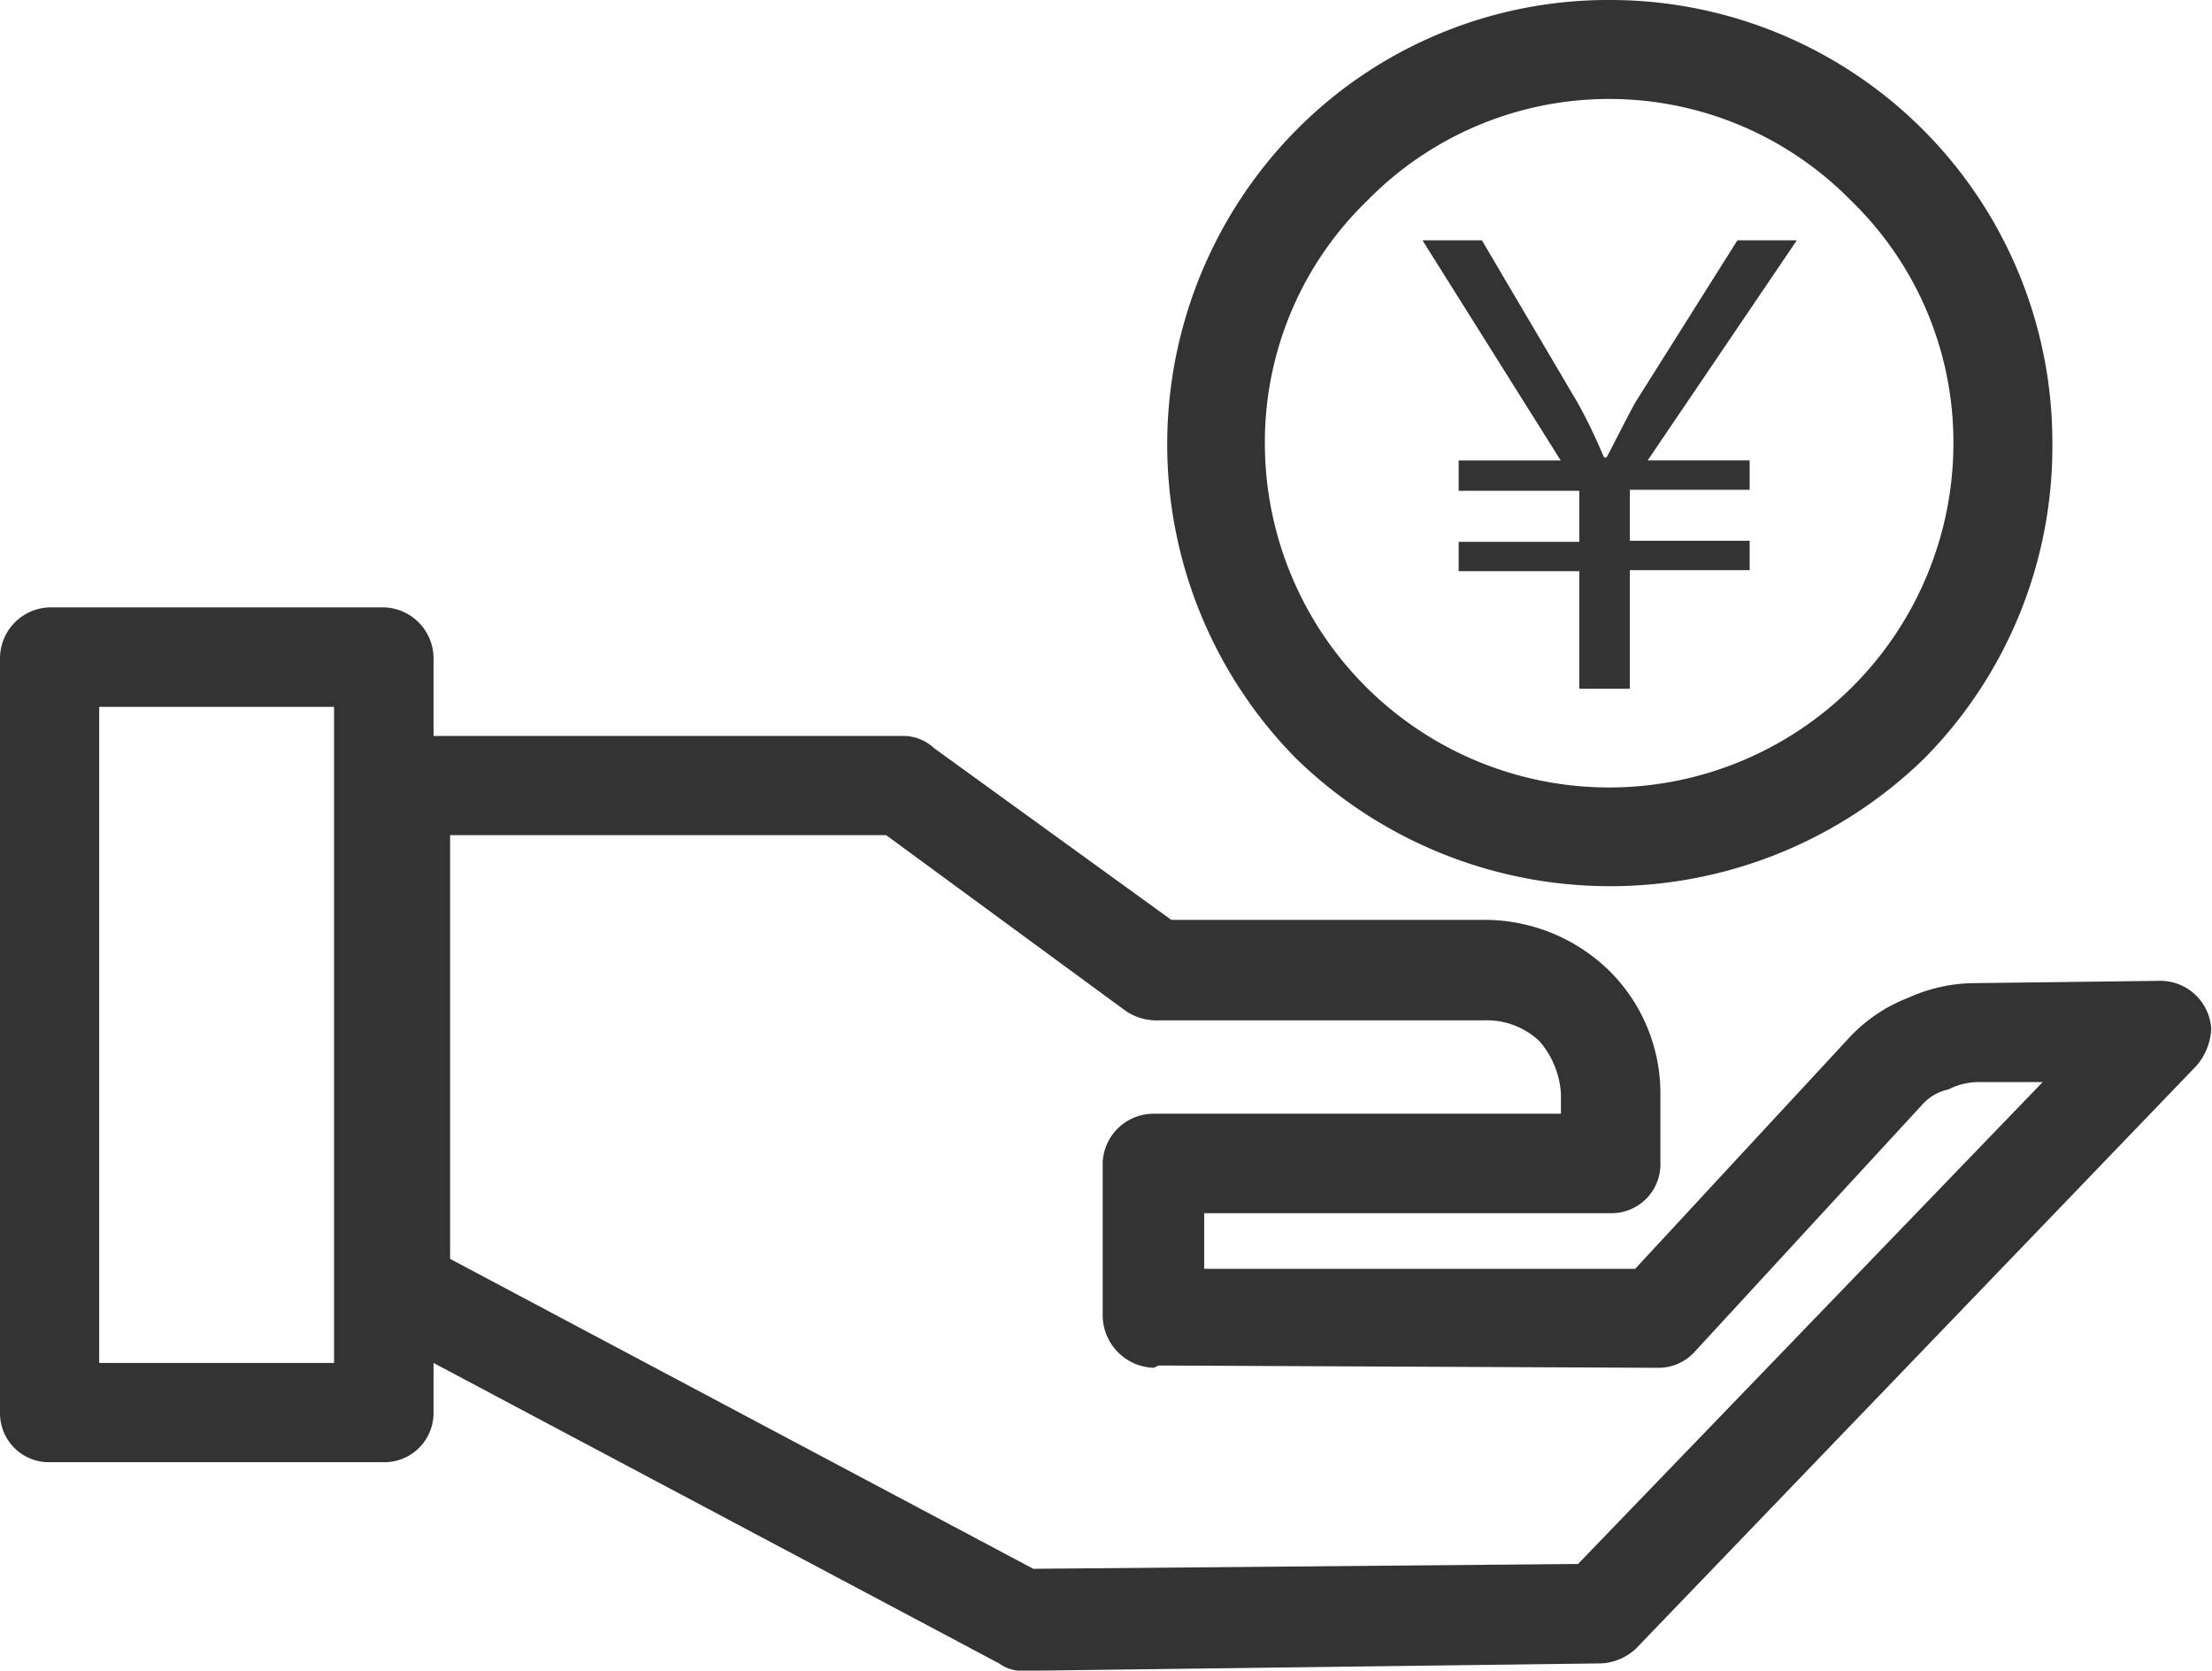
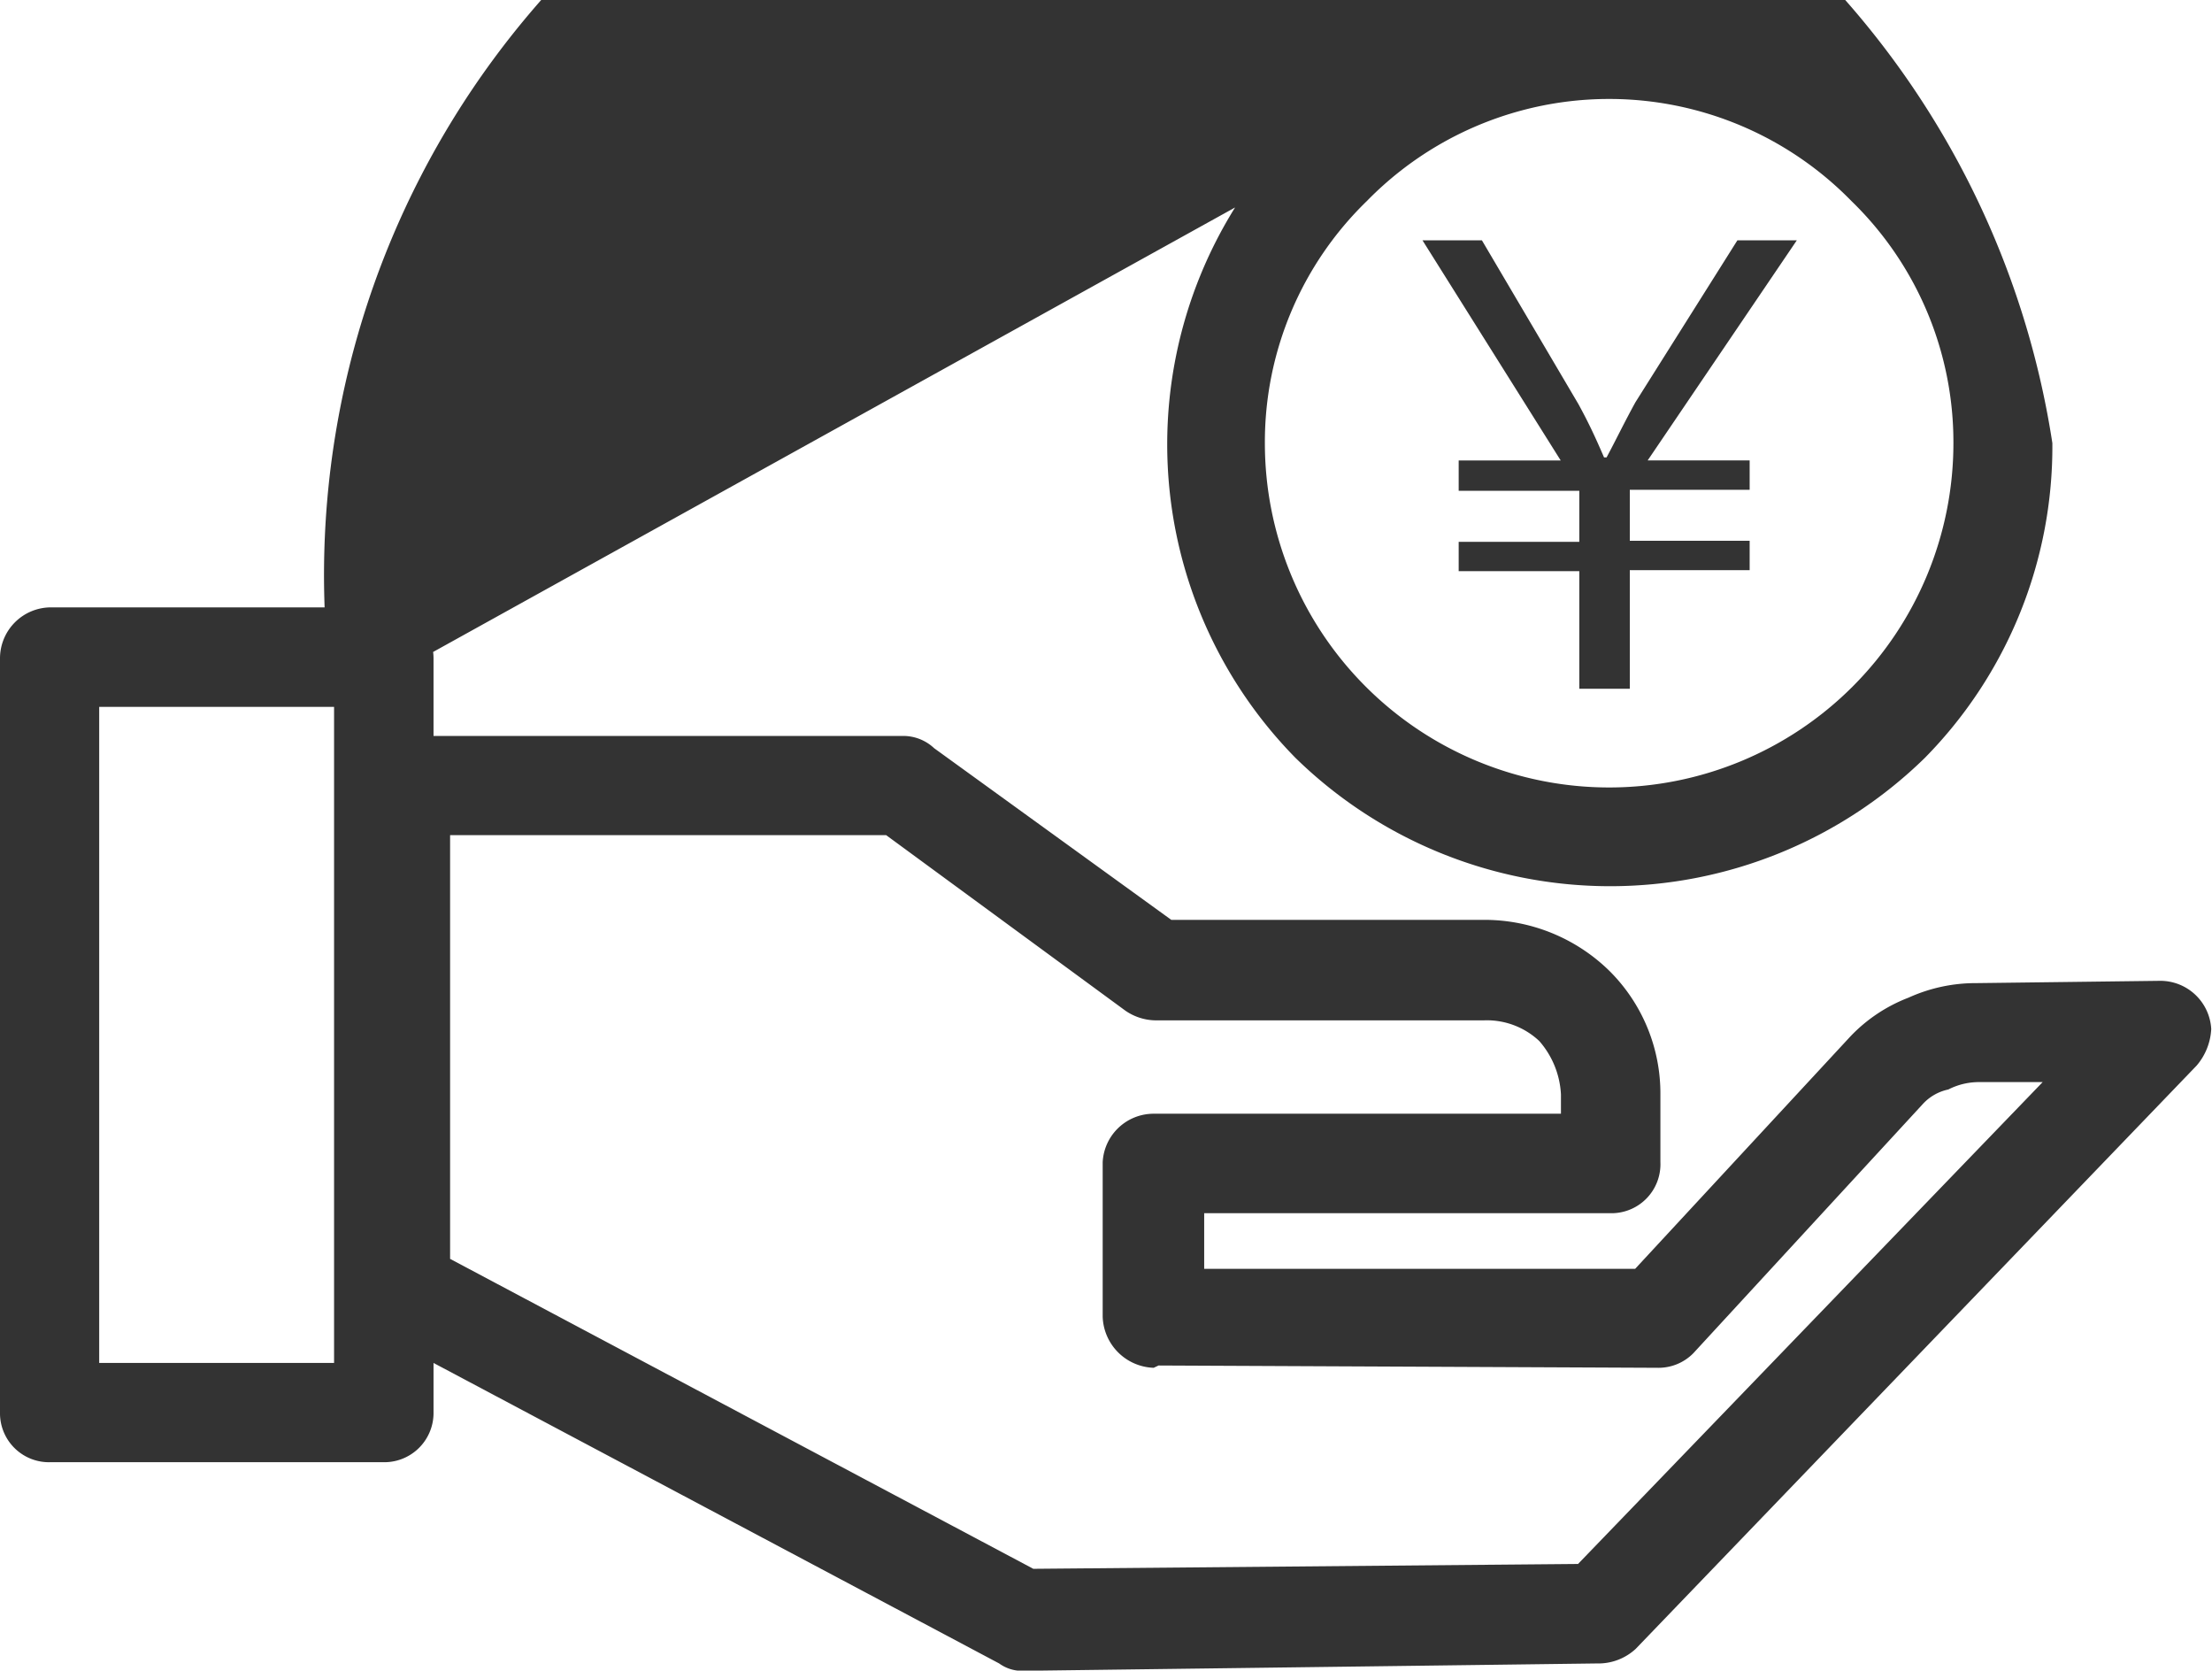
<svg xmlns="http://www.w3.org/2000/svg" viewBox="0 0 86.74 65.49">
  <defs>
    <style>.cls-1{fill:#333;}</style>
  </defs>
  <g id="レイヤー_2" data-name="レイヤー 2">
    <g id="レイヤー_1-2" data-name="レイヤー 1">
-       <path class="cls-1" d="M13.1,27.71H3.89V53.43H13.1ZM63.11,0A17.34,17.34,0,0,1,80.48,17.37a17.38,17.38,0,0,1-5,12.34,17.65,17.65,0,0,1-24.68,0,17.53,17.53,0,0,1,0-24.58A17.21,17.21,0,0,1,63.11,0ZM72.6,7.88a13.28,13.28,0,0,0-19,0,13.16,13.16,0,0,0-4,9.49,13.48,13.48,0,1,0,27,0,13.17,13.17,0,0,0-4-9.49ZM17,28.85H35.4a1.77,1.77,0,0,1,1.23.48l9.3,6.73H58.18a7,7,0,0,1,4.93,2,6.77,6.77,0,0,1,2,4.84v2.66a1.92,1.92,0,0,1-1.89,2h-16v2.18h16.9l8.44-9.11a6.21,6.21,0,0,1,2.28-1.52,6.36,6.36,0,0,1,2.66-.57l7.21-.09a2,2,0,0,1,2,1.89,2.39,2.39,0,0,1-.57,1.43l-22,22.87a2.16,2.16,0,0,1-1.52.57l-22.59.29a1.53,1.53,0,0,1-.85-.29h0L17,53.43v2a1.93,1.93,0,0,1-2,1.89H2a1.92,1.92,0,0,1-2-1.89V25.81a2,2,0,0,1,2-2H15a2,2,0,0,1,2,2Zm17.75,3.89H17.65V49.35L40.52,61.5l21.36-.19L80.1,42.42H77.63a2.63,2.63,0,0,0-1.23.29,1.88,1.88,0,0,0-1,.57l-9,9.77a1.92,1.92,0,0,1-1.42.57l-19.55-.09-.19.09a2.07,2.07,0,0,1-2-2V45.56a2,2,0,0,1,2-1.9H61.21V42.9a3.44,3.44,0,0,0-.85-2.09A3,3,0,0,0,58.18,40H45.36a2.13,2.13,0,0,1-1.23-.38ZM61.93,27V22.39H57.2V21.24h4.73v-2H57.2V18.05h4L55.78,9.42h2.33l3.79,6.43c.43.79.67,1.32,1,2.08H63c.36-.67.69-1.36,1.13-2.16l4-6.35h2.33l-5.85,8.63h4V19.2h-4.7v2h4.7v1.15h-4.7V27Z" />
+       <path class="cls-1" d="M13.1,27.71H3.89V53.43H13.1ZA17.34,17.34,0,0,1,80.48,17.37a17.38,17.38,0,0,1-5,12.34,17.65,17.65,0,0,1-24.68,0,17.53,17.53,0,0,1,0-24.58A17.21,17.21,0,0,1,63.11,0ZM72.6,7.88a13.28,13.28,0,0,0-19,0,13.16,13.16,0,0,0-4,9.49,13.48,13.48,0,1,0,27,0,13.17,13.17,0,0,0-4-9.49ZM17,28.85H35.4a1.77,1.77,0,0,1,1.23.48l9.3,6.73H58.18a7,7,0,0,1,4.93,2,6.77,6.77,0,0,1,2,4.84v2.66a1.92,1.92,0,0,1-1.89,2h-16v2.18h16.9l8.44-9.11a6.21,6.21,0,0,1,2.28-1.52,6.36,6.36,0,0,1,2.66-.57l7.21-.09a2,2,0,0,1,2,1.89,2.39,2.39,0,0,1-.57,1.43l-22,22.87a2.16,2.16,0,0,1-1.52.57l-22.59.29a1.53,1.53,0,0,1-.85-.29h0L17,53.43v2a1.93,1.93,0,0,1-2,1.89H2a1.92,1.92,0,0,1-2-1.89V25.81a2,2,0,0,1,2-2H15a2,2,0,0,1,2,2Zm17.75,3.89H17.65V49.35L40.52,61.5l21.36-.19L80.1,42.42H77.63a2.63,2.63,0,0,0-1.23.29,1.88,1.88,0,0,0-1,.57l-9,9.77a1.92,1.92,0,0,1-1.42.57l-19.55-.09-.19.09a2.07,2.07,0,0,1-2-2V45.56a2,2,0,0,1,2-1.9H61.21V42.9a3.44,3.44,0,0,0-.85-2.09A3,3,0,0,0,58.18,40H45.36a2.13,2.13,0,0,1-1.23-.38ZM61.93,27V22.39H57.2V21.24h4.73v-2H57.2V18.05h4L55.78,9.42h2.33l3.79,6.43c.43.79.67,1.32,1,2.08H63c.36-.67.69-1.36,1.13-2.16l4-6.35h2.33l-5.85,8.63h4V19.2h-4.7v2h4.7v1.15h-4.7V27Z" />
    </g>
  </g>
</svg>